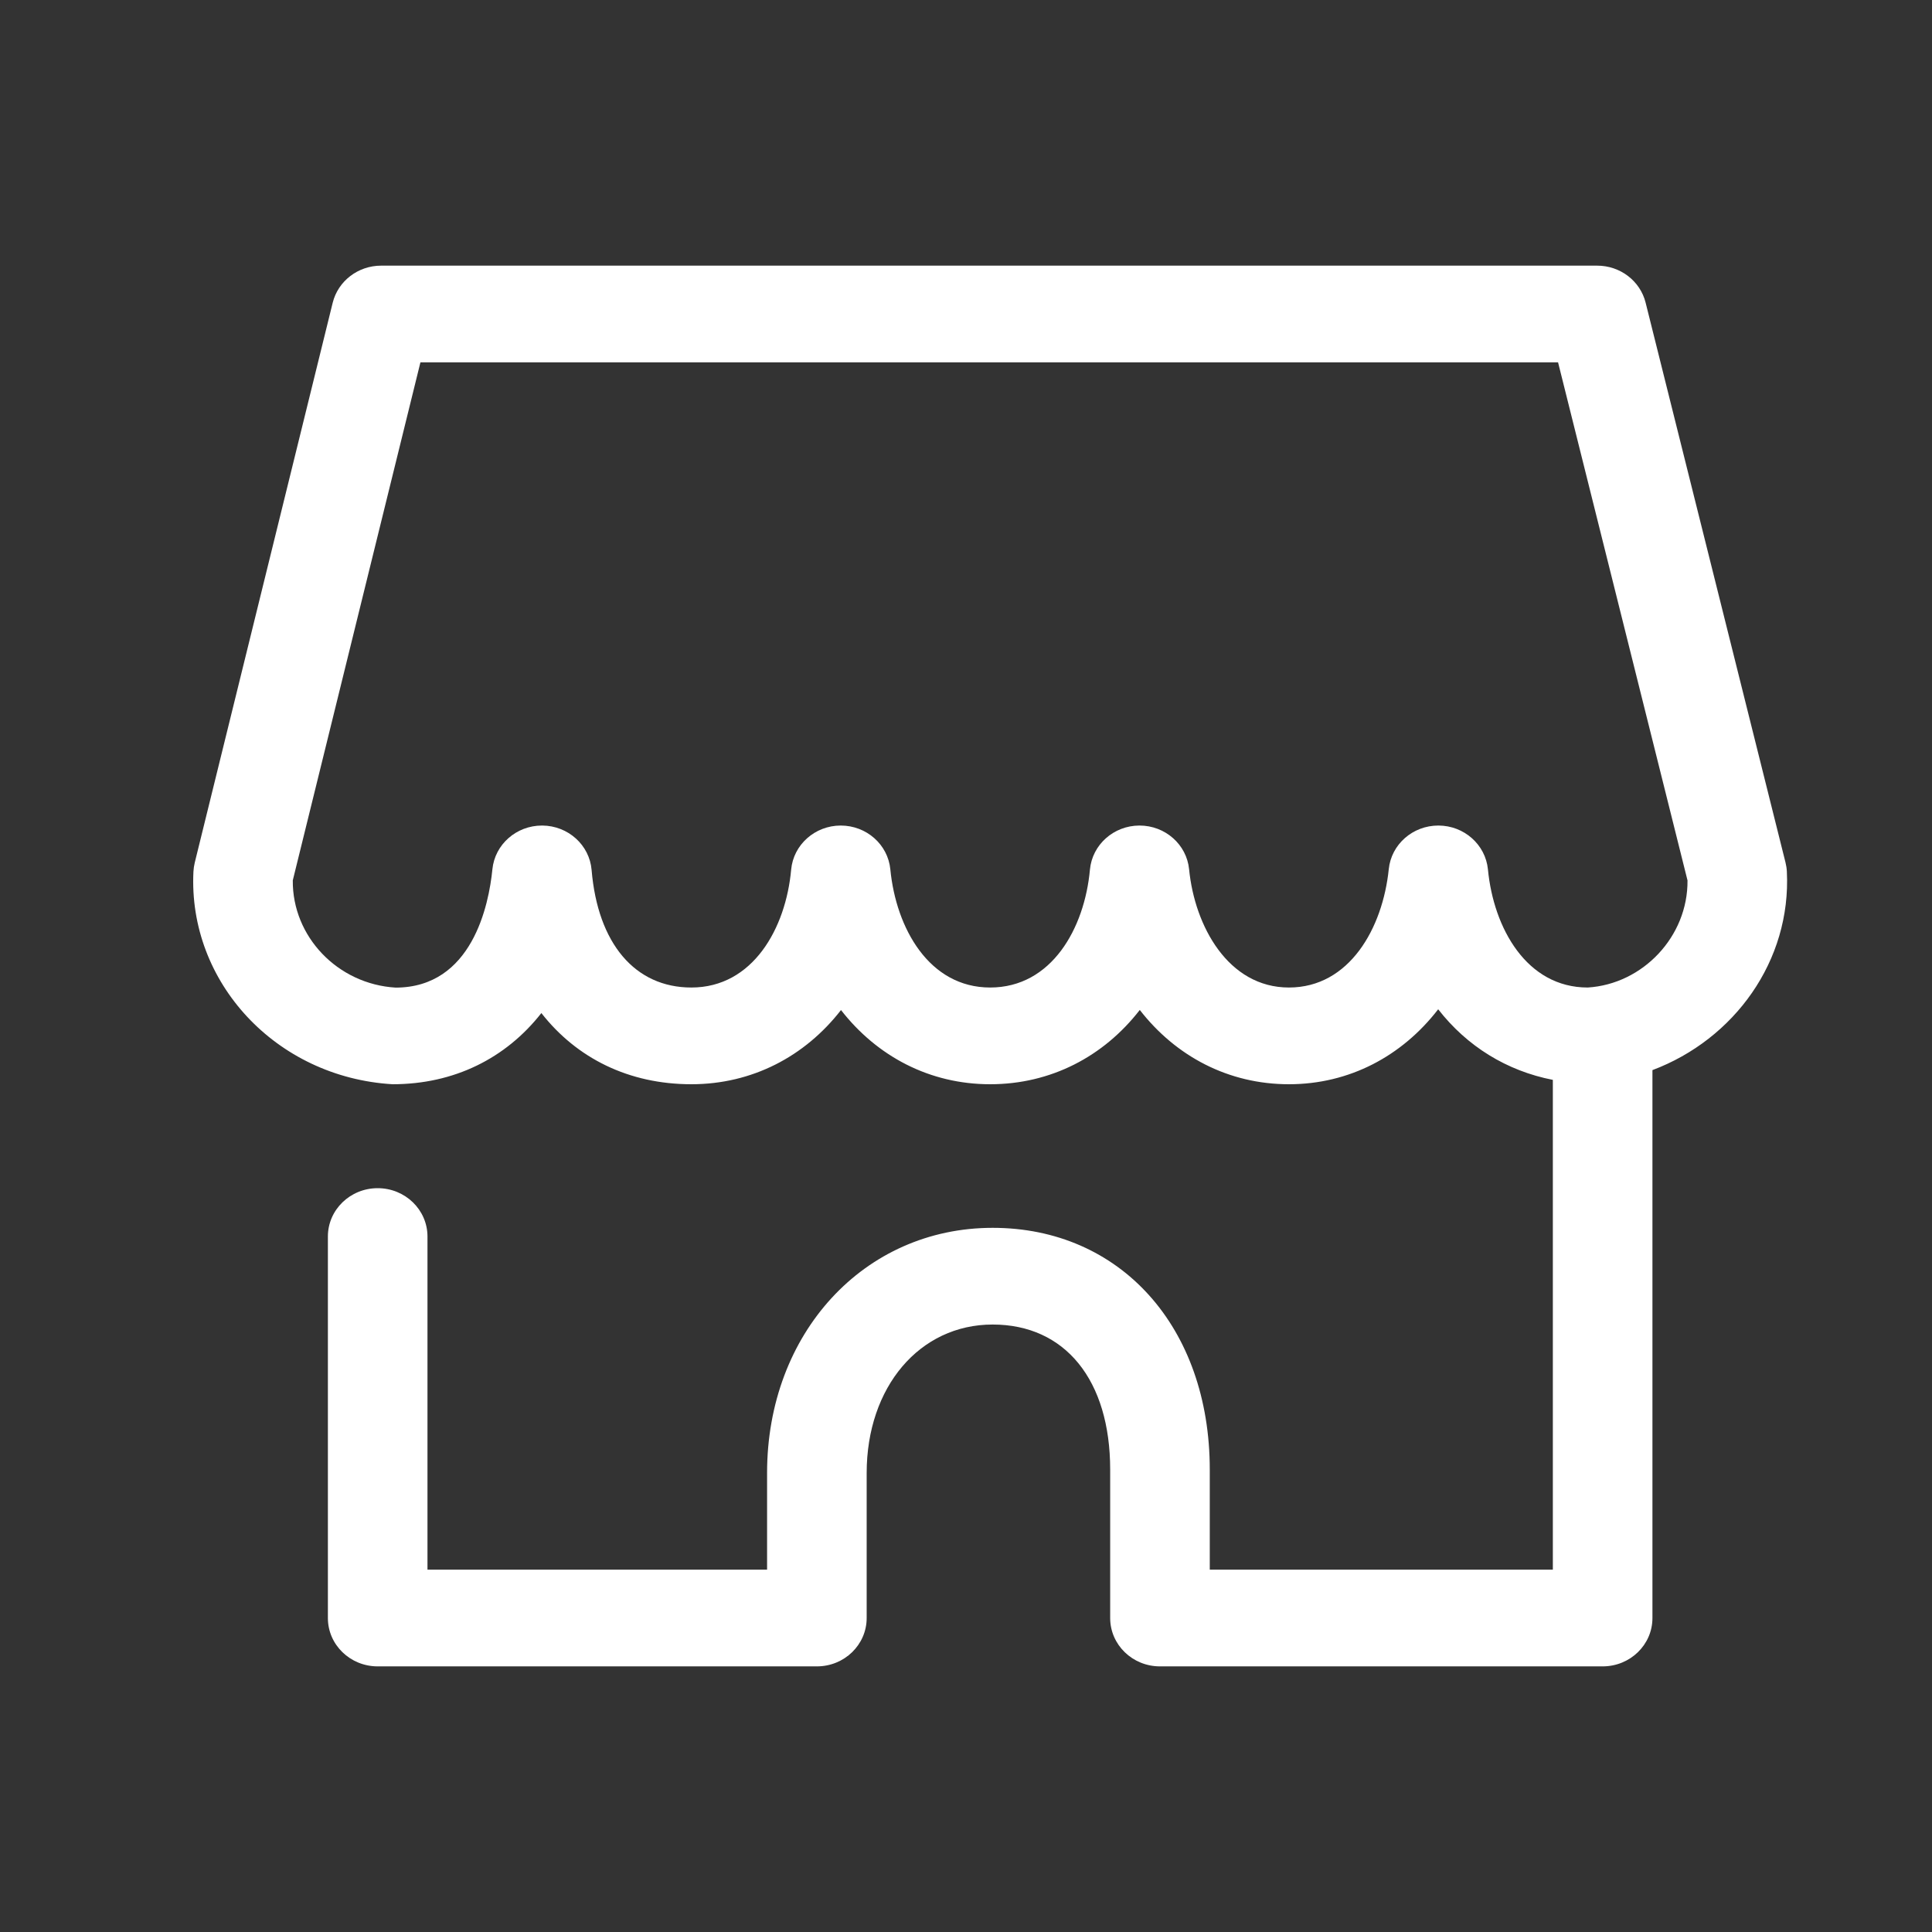
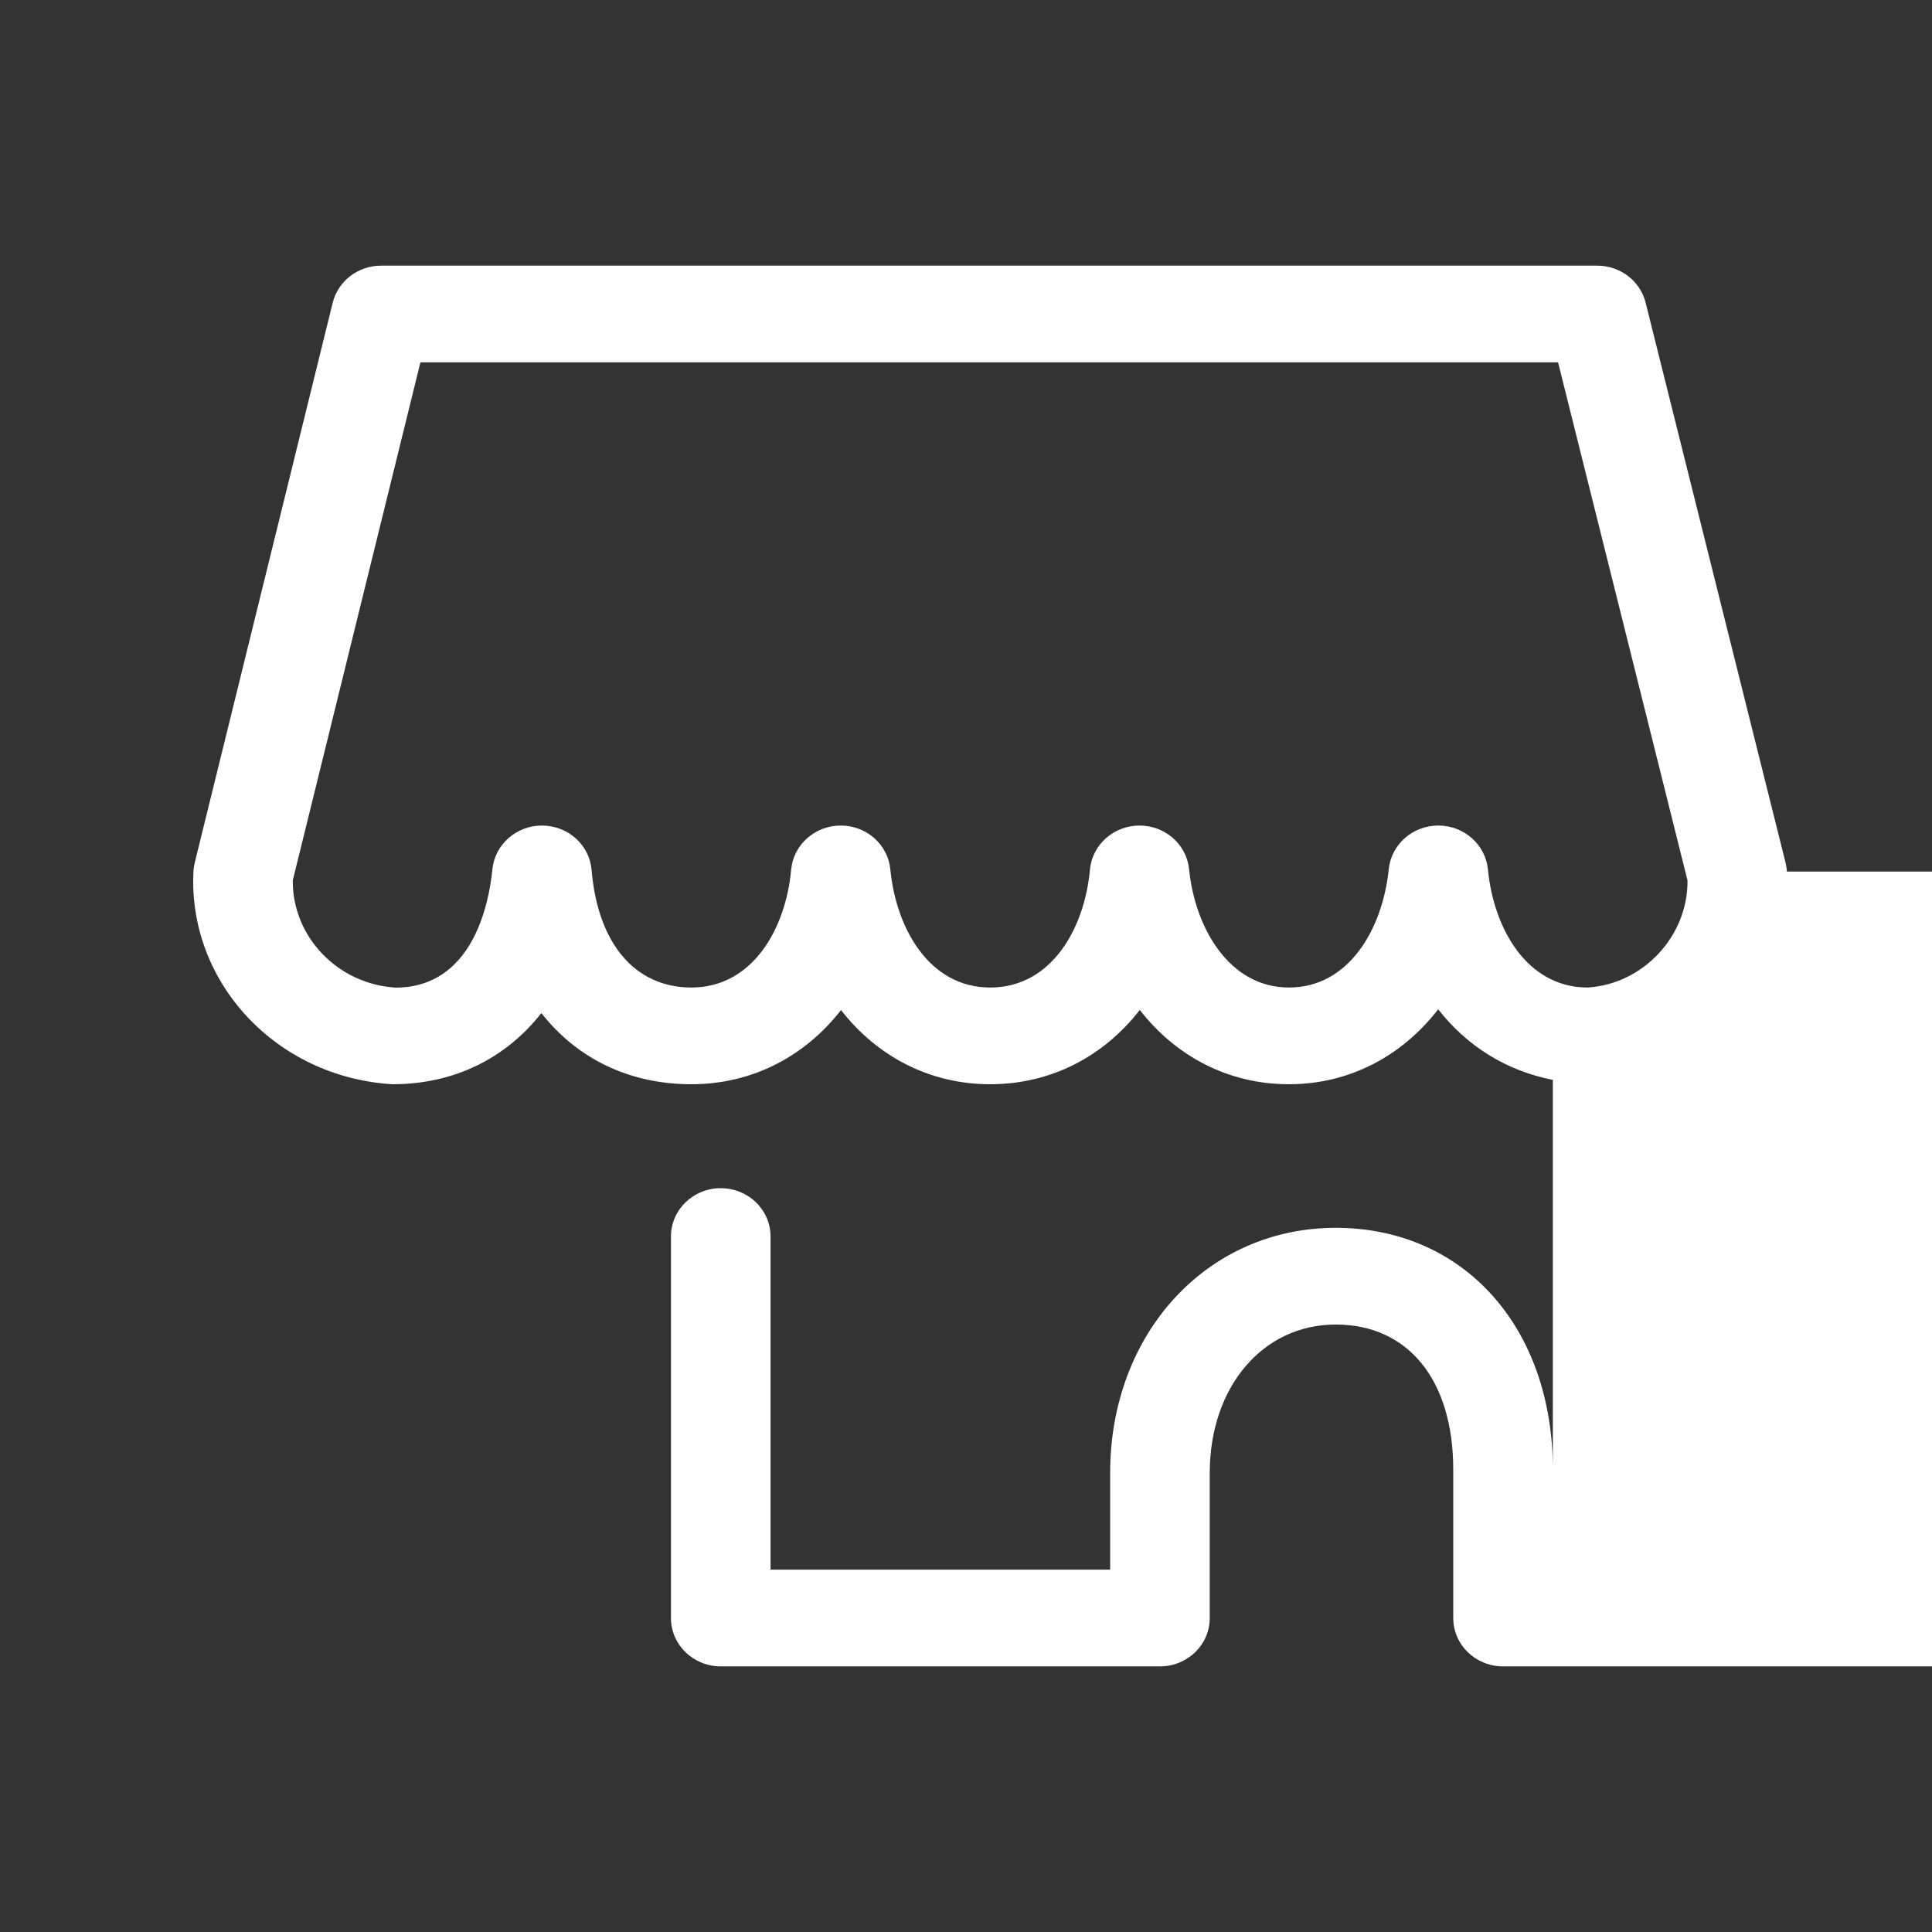
<svg xmlns="http://www.w3.org/2000/svg" id="Layer_2" viewBox="0 0 80 80">
  <rect x="0" y="0" width="80" height="80" fill="#333333" stroke="none" />
  <defs>
    <style>.cls-1{fill:#fff;}.cls-2{fill:none;}</style>
  </defs>
  <g id="Layer_2-2">
-     <path class="cls-1" d="m73.99,36.089c-.006-.127-.026-.252-.056-.375l-5.793-23.184c-.224-.897-1.051-1.53-2.004-1.53H15.782c-.954,0-1.783.635-2.006,1.537l-5.712,23.184c-.029.12-.047.243-.054.368-.23,4.573,3.412,8.521,8.246,8.807,2.547,0,4.69-1.073,6.161-2.947,1.466,1.874,3.625,2.947,6.211,2.947,2.515,0,4.701-1.15,6.196-3.072,1.497,1.923,3.676,3.072,6.176,3.072,2.515,0,4.702-1.15,6.196-3.076,1.498,1.927,3.677,3.076,6.176,3.076,2.497,0,4.68-1.161,6.18-3.104,1.194,1.534,2.839,2.551,4.748,2.923v20.282h-14.206v-4.145c0-5.895-3.697-10.01-8.991-10.01-5.325,0-9.34,4.364-9.34,10.151v4.004h-14.062v-13.795c0-1.107-.923-2.002-2.062-2.002-1.139,0-2.062.895-2.062,2.002v15.797c0,1.107.923,2.002,2.062,2.002h18.186c1.139,0,2.062-.895,2.062-2.002v-6.006c0-3.562,2.194-6.147,5.216-6.147,3.002,0,4.867,2.301,4.867,6.006v6.147c0,1.107.922,2.002,2.062,2.002h18.33c1.14,0,2.062-.895,2.062-2.002v-22.688c3.389-1.274,5.75-4.525,5.566-8.22Zm-8.246,4.802c-2.529,0-3.898-2.457-4.132-4.892-.101-1.026-.987-1.812-2.048-1.815h-.006c-1.059,0-1.947.779-2.052,1.804-.25,2.441-1.625,4.903-4.134,4.903-2.511,0-3.902-2.537-4.134-4.895-.101-1.027-.989-1.812-2.052-1.812h-.006c-1.067.003-1.953.795-2.048,1.825-.222,2.43-1.585,4.882-4.132,4.882-2.528,0-3.897-2.457-4.133-4.892-.1-1.029-.989-1.815-2.053-1.815h-.006c-1.066.003-1.954.795-2.048,1.826-.22,2.429-1.584,4.881-4.132,4.881-2.332,0-3.875-1.819-4.131-4.867-.087-1.034-.972-1.832-2.04-1.84h-.015c-1.062,0-1.951.784-2.053,1.811-.145,1.472-.839,4.896-4.006,4.9-2.407-.144-4.283-2.119-4.259-4.442l5.285-21.449h47.107l5.36,21.452c.022,2.322-1.851,4.295-4.132,4.435l0.0 0Z" />
-     <rect class="cls-2" width="80" height="80" />
+     <path class="cls-1" d="m73.99,36.089c-.006-.127-.026-.252-.056-.375l-5.793-23.184c-.224-.897-1.051-1.53-2.004-1.53H15.782c-.954,0-1.783.635-2.006,1.537l-5.712,23.184c-.029.12-.047.243-.054.368-.23,4.573,3.412,8.521,8.246,8.807,2.547,0,4.69-1.073,6.161-2.947,1.466,1.874,3.625,2.947,6.211,2.947,2.515,0,4.701-1.15,6.196-3.072,1.497,1.923,3.676,3.072,6.176,3.072,2.515,0,4.702-1.15,6.196-3.076,1.498,1.927,3.677,3.076,6.176,3.076,2.497,0,4.68-1.161,6.18-3.104,1.194,1.534,2.839,2.551,4.748,2.923v20.282v-4.145c0-5.895-3.697-10.01-8.991-10.01-5.325,0-9.34,4.364-9.34,10.151v4.004h-14.062v-13.795c0-1.107-.923-2.002-2.062-2.002-1.139,0-2.062.895-2.062,2.002v15.797c0,1.107.923,2.002,2.062,2.002h18.186c1.139,0,2.062-.895,2.062-2.002v-6.006c0-3.562,2.194-6.147,5.216-6.147,3.002,0,4.867,2.301,4.867,6.006v6.147c0,1.107.922,2.002,2.062,2.002h18.33c1.14,0,2.062-.895,2.062-2.002v-22.688c3.389-1.274,5.75-4.525,5.566-8.22Zm-8.246,4.802c-2.529,0-3.898-2.457-4.132-4.892-.101-1.026-.987-1.812-2.048-1.815h-.006c-1.059,0-1.947.779-2.052,1.804-.25,2.441-1.625,4.903-4.134,4.903-2.511,0-3.902-2.537-4.134-4.895-.101-1.027-.989-1.812-2.052-1.812h-.006c-1.067.003-1.953.795-2.048,1.825-.222,2.43-1.585,4.882-4.132,4.882-2.528,0-3.897-2.457-4.133-4.892-.1-1.029-.989-1.815-2.053-1.815h-.006c-1.066.003-1.954.795-2.048,1.826-.22,2.429-1.584,4.881-4.132,4.881-2.332,0-3.875-1.819-4.131-4.867-.087-1.034-.972-1.832-2.04-1.84h-.015c-1.062,0-1.951.784-2.053,1.811-.145,1.472-.839,4.896-4.006,4.9-2.407-.144-4.283-2.119-4.259-4.442l5.285-21.449h47.107l5.36,21.452c.022,2.322-1.851,4.295-4.132,4.435l0.0 0Z" />
  </g>
</svg>